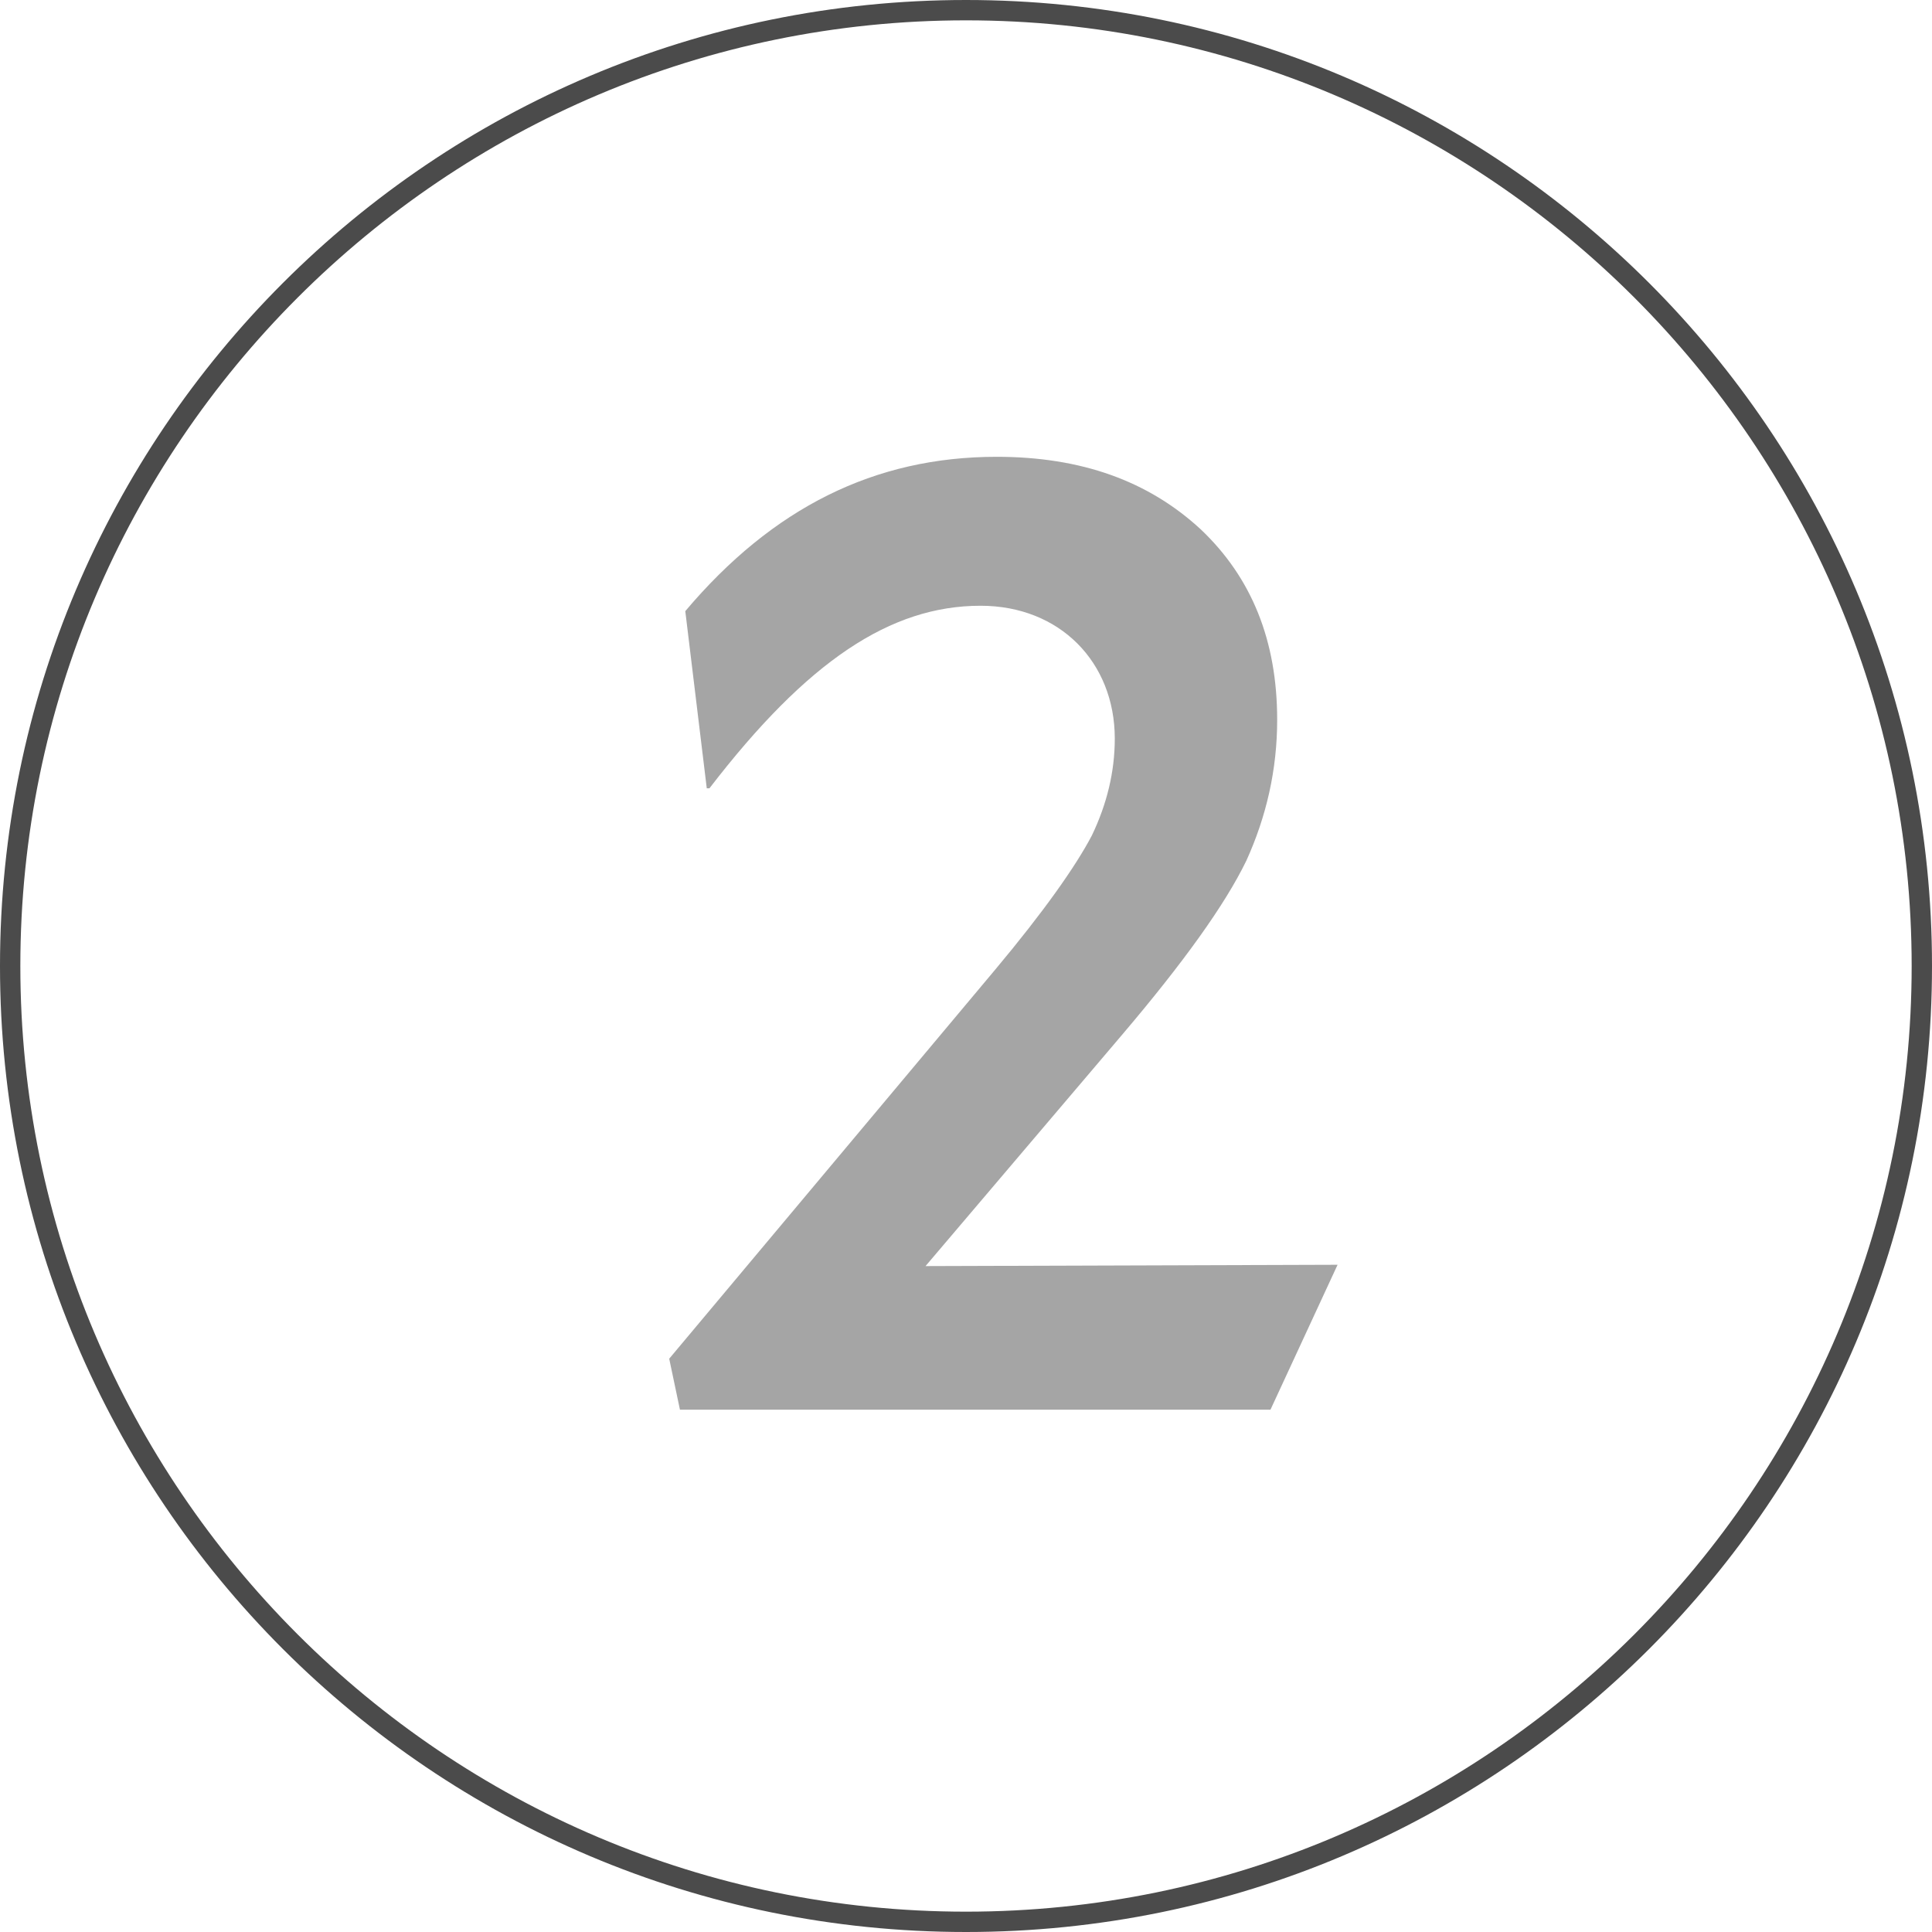
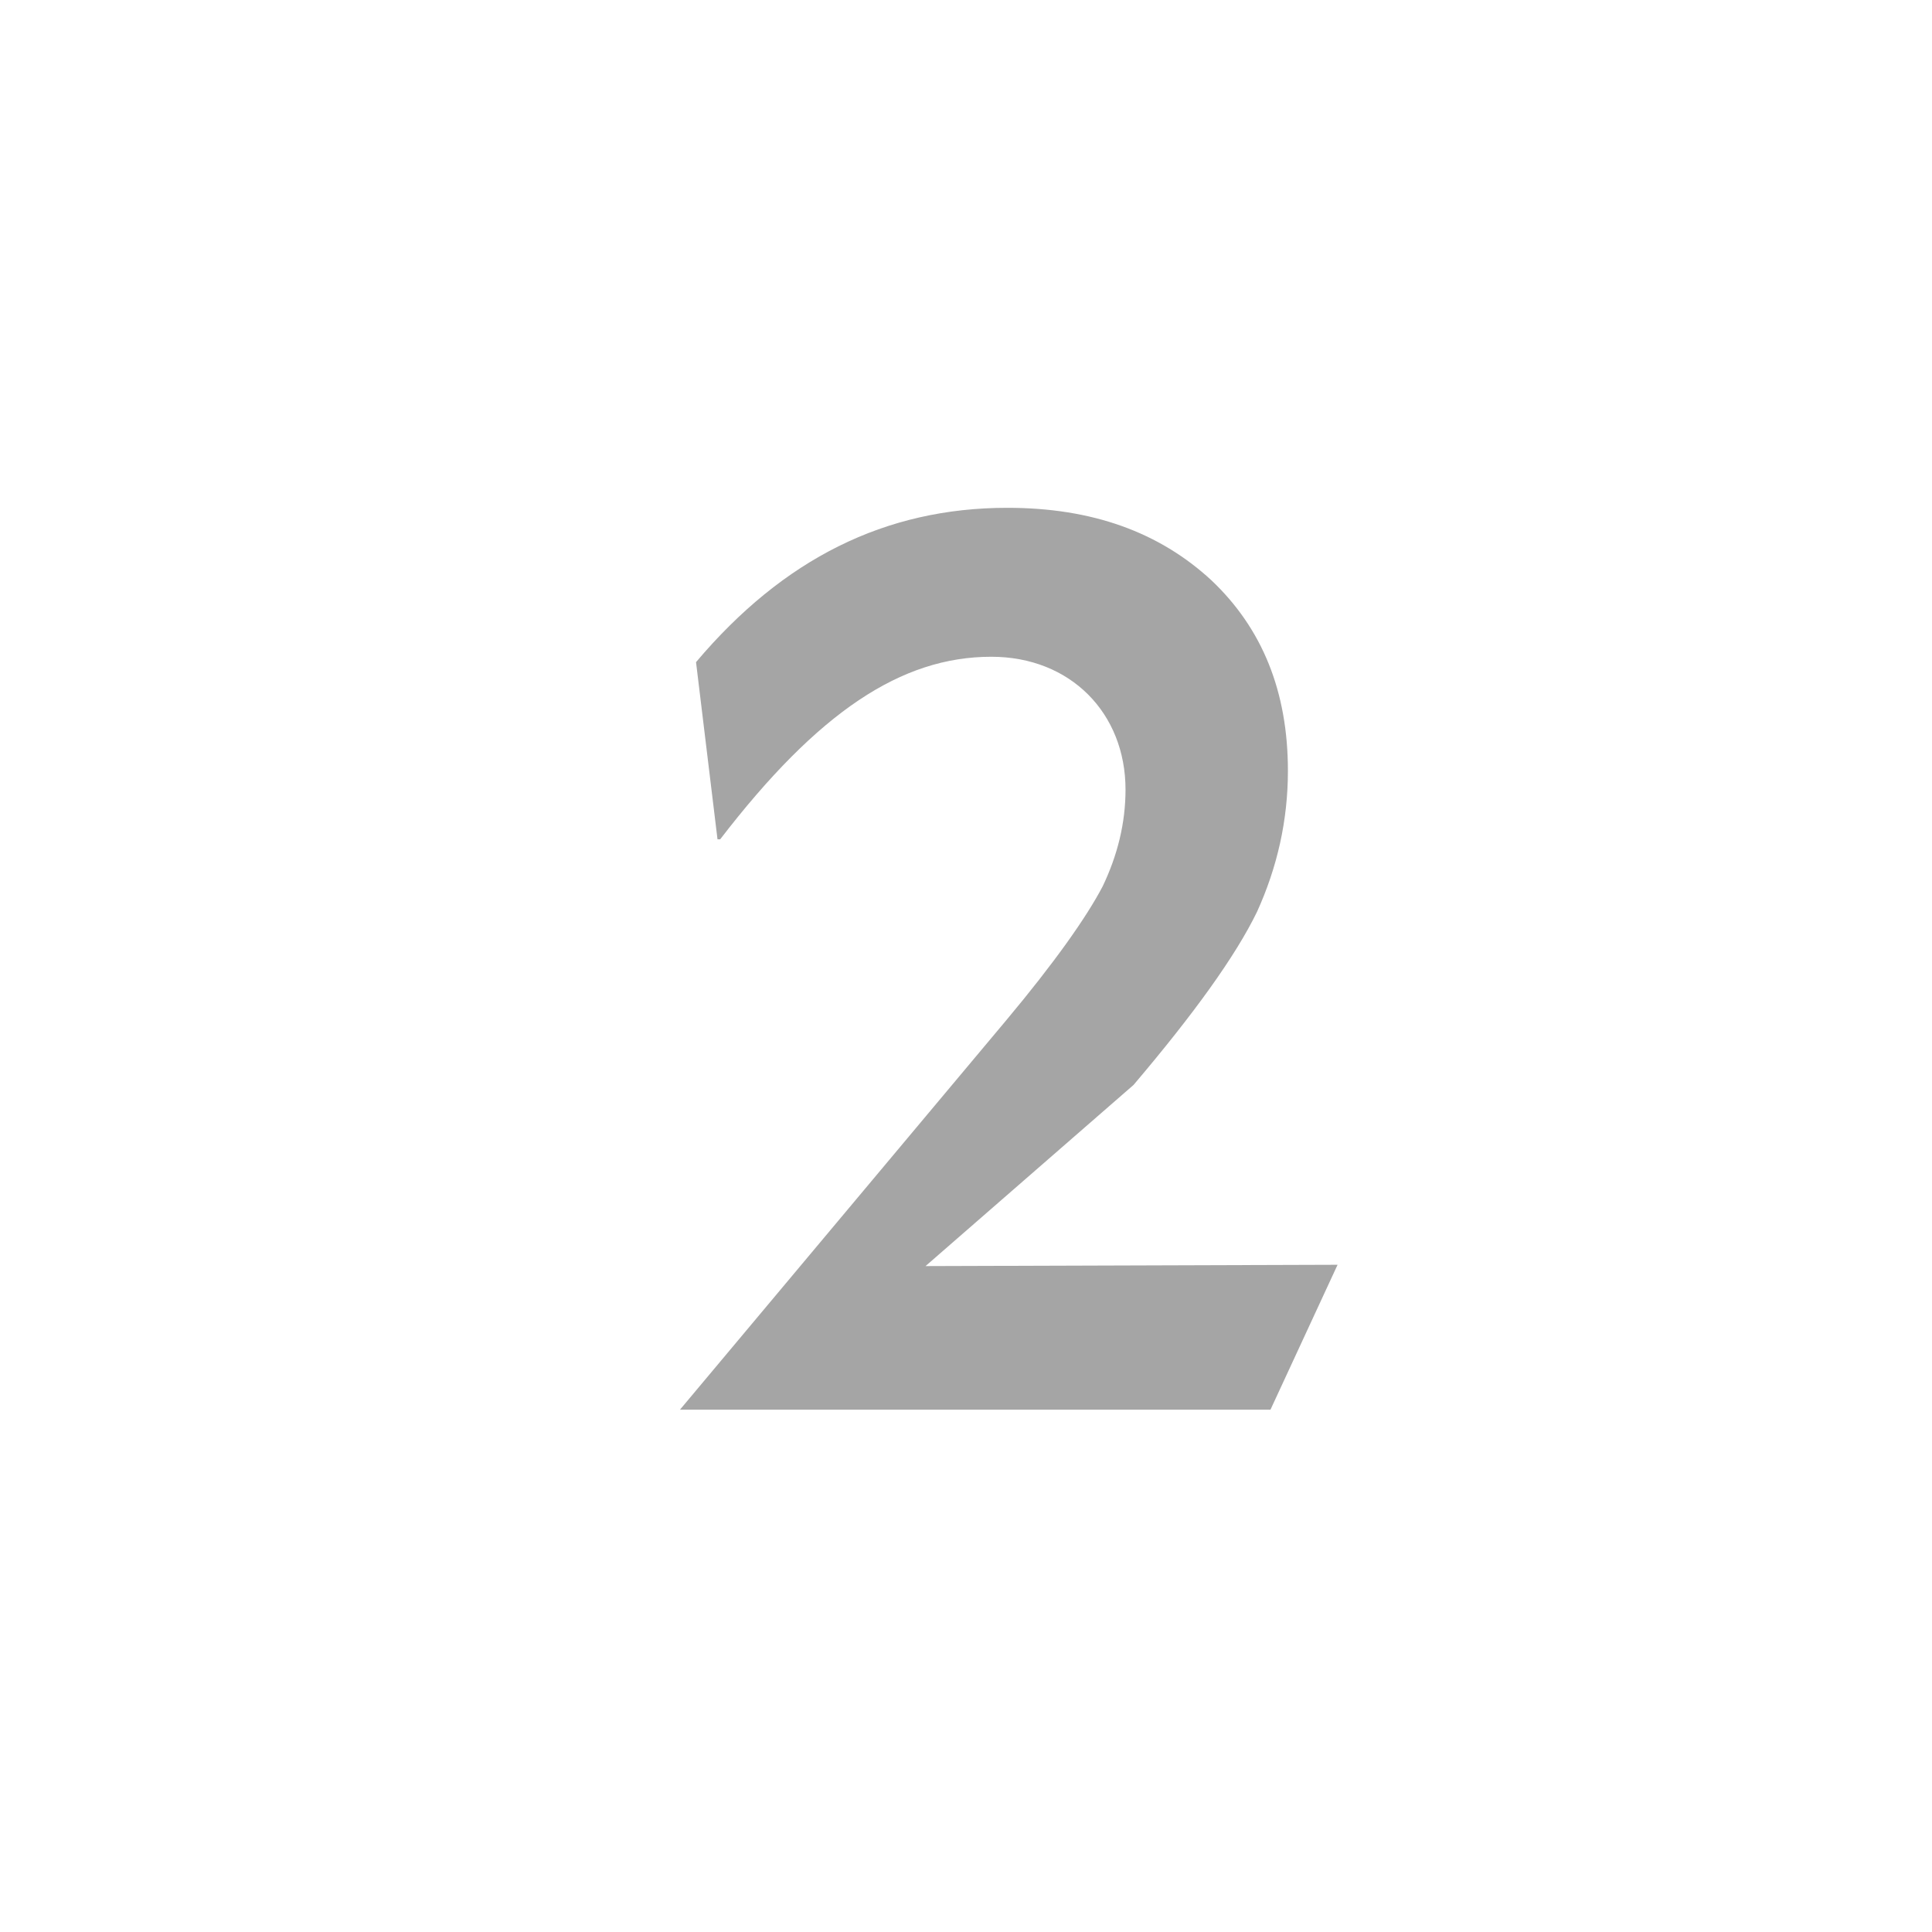
<svg xmlns="http://www.w3.org/2000/svg" id="Layer_1" x="0px" y="0px" width="95px" height="95px" viewBox="0 0 95 95" xml:space="preserve">
  <g>
    <g>
      <g>
-         <path fill="#4B4B4B" d="M47.5,1C73.141,1,94,21.86,94,47.5C94,73.141,73.141,94,47.5,94C21.86,94,1,73.141,1,47.5 C1,21.86,21.86,1,47.5,1 M47.5,0C21.267,0,0,21.267,0,47.5S21.267,95,47.5,95S95,73.733,95,47.5S73.733,0,47.5,0L47.5,0z" />
-       </g>
+         </g>
    </g>
    <g>
-       <path fill="#A5A5A5" d="M62.471,69.318H33.434l-0.528-2.508l16.036-19.139c2.376-2.838,3.96-5.082,4.752-6.6 c0.726-1.518,1.122-3.102,1.122-4.751c0-3.762-2.706-6.534-6.6-6.534c-4.422,0-8.513,2.706-13.331,8.976h-0.132l-1.056-8.711 c4.29-5.082,9.305-7.589,15.311-7.589c4.158,0,7.457,1.188,10.031,3.564c2.508,2.375,3.762,5.477,3.762,9.371 c0,2.441-0.528,4.751-1.518,6.929c-1.057,2.178-3.103,5.016-6.072,8.514L45.51,62.256l20.261-0.065L62.471,69.318z" />
+       <path fill="#A5A5A5" d="M62.471,69.318H33.434l16.036-19.139c2.376-2.838,3.96-5.082,4.752-6.6 c0.726-1.518,1.122-3.102,1.122-4.751c0-3.762-2.706-6.534-6.6-6.534c-4.422,0-8.513,2.706-13.331,8.976h-0.132l-1.056-8.711 c4.29-5.082,9.305-7.589,15.311-7.589c4.158,0,7.457,1.188,10.031,3.564c2.508,2.375,3.762,5.477,3.762,9.371 c0,2.441-0.528,4.751-1.518,6.929c-1.057,2.178-3.103,5.016-6.072,8.514L45.51,62.256l20.261-0.065L62.471,69.318z" />
    </g>
  </g>
</svg>